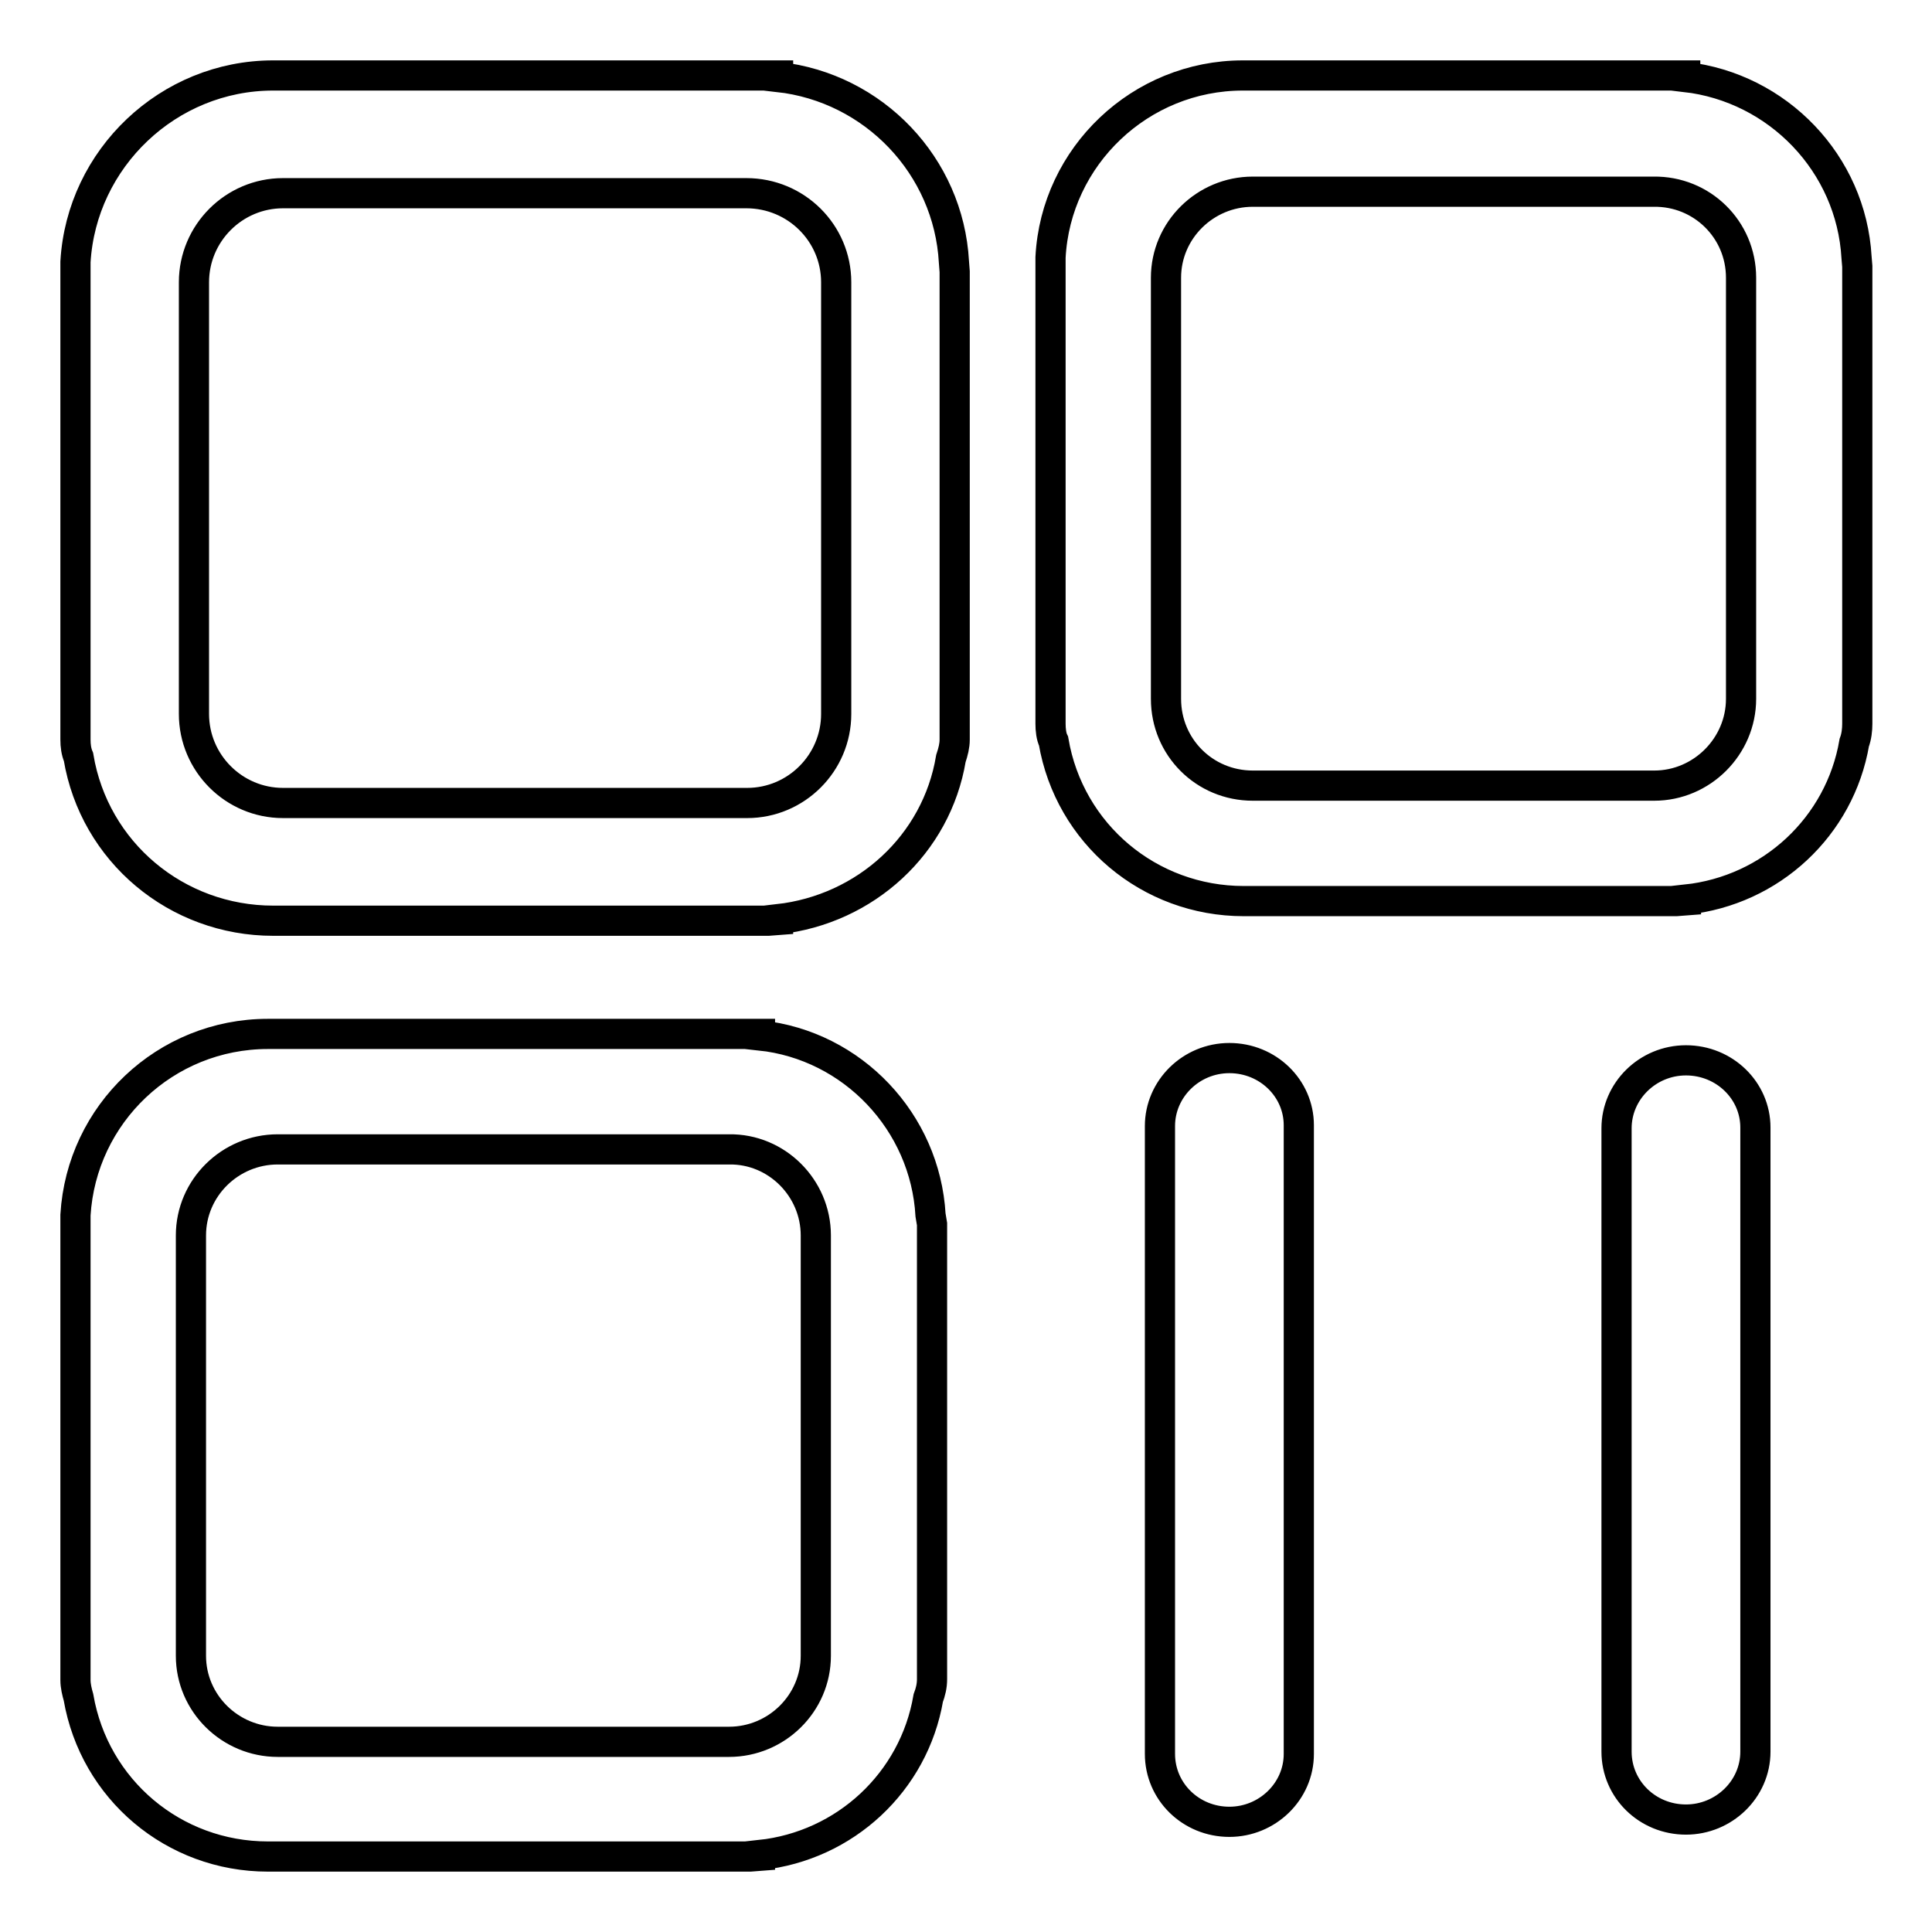
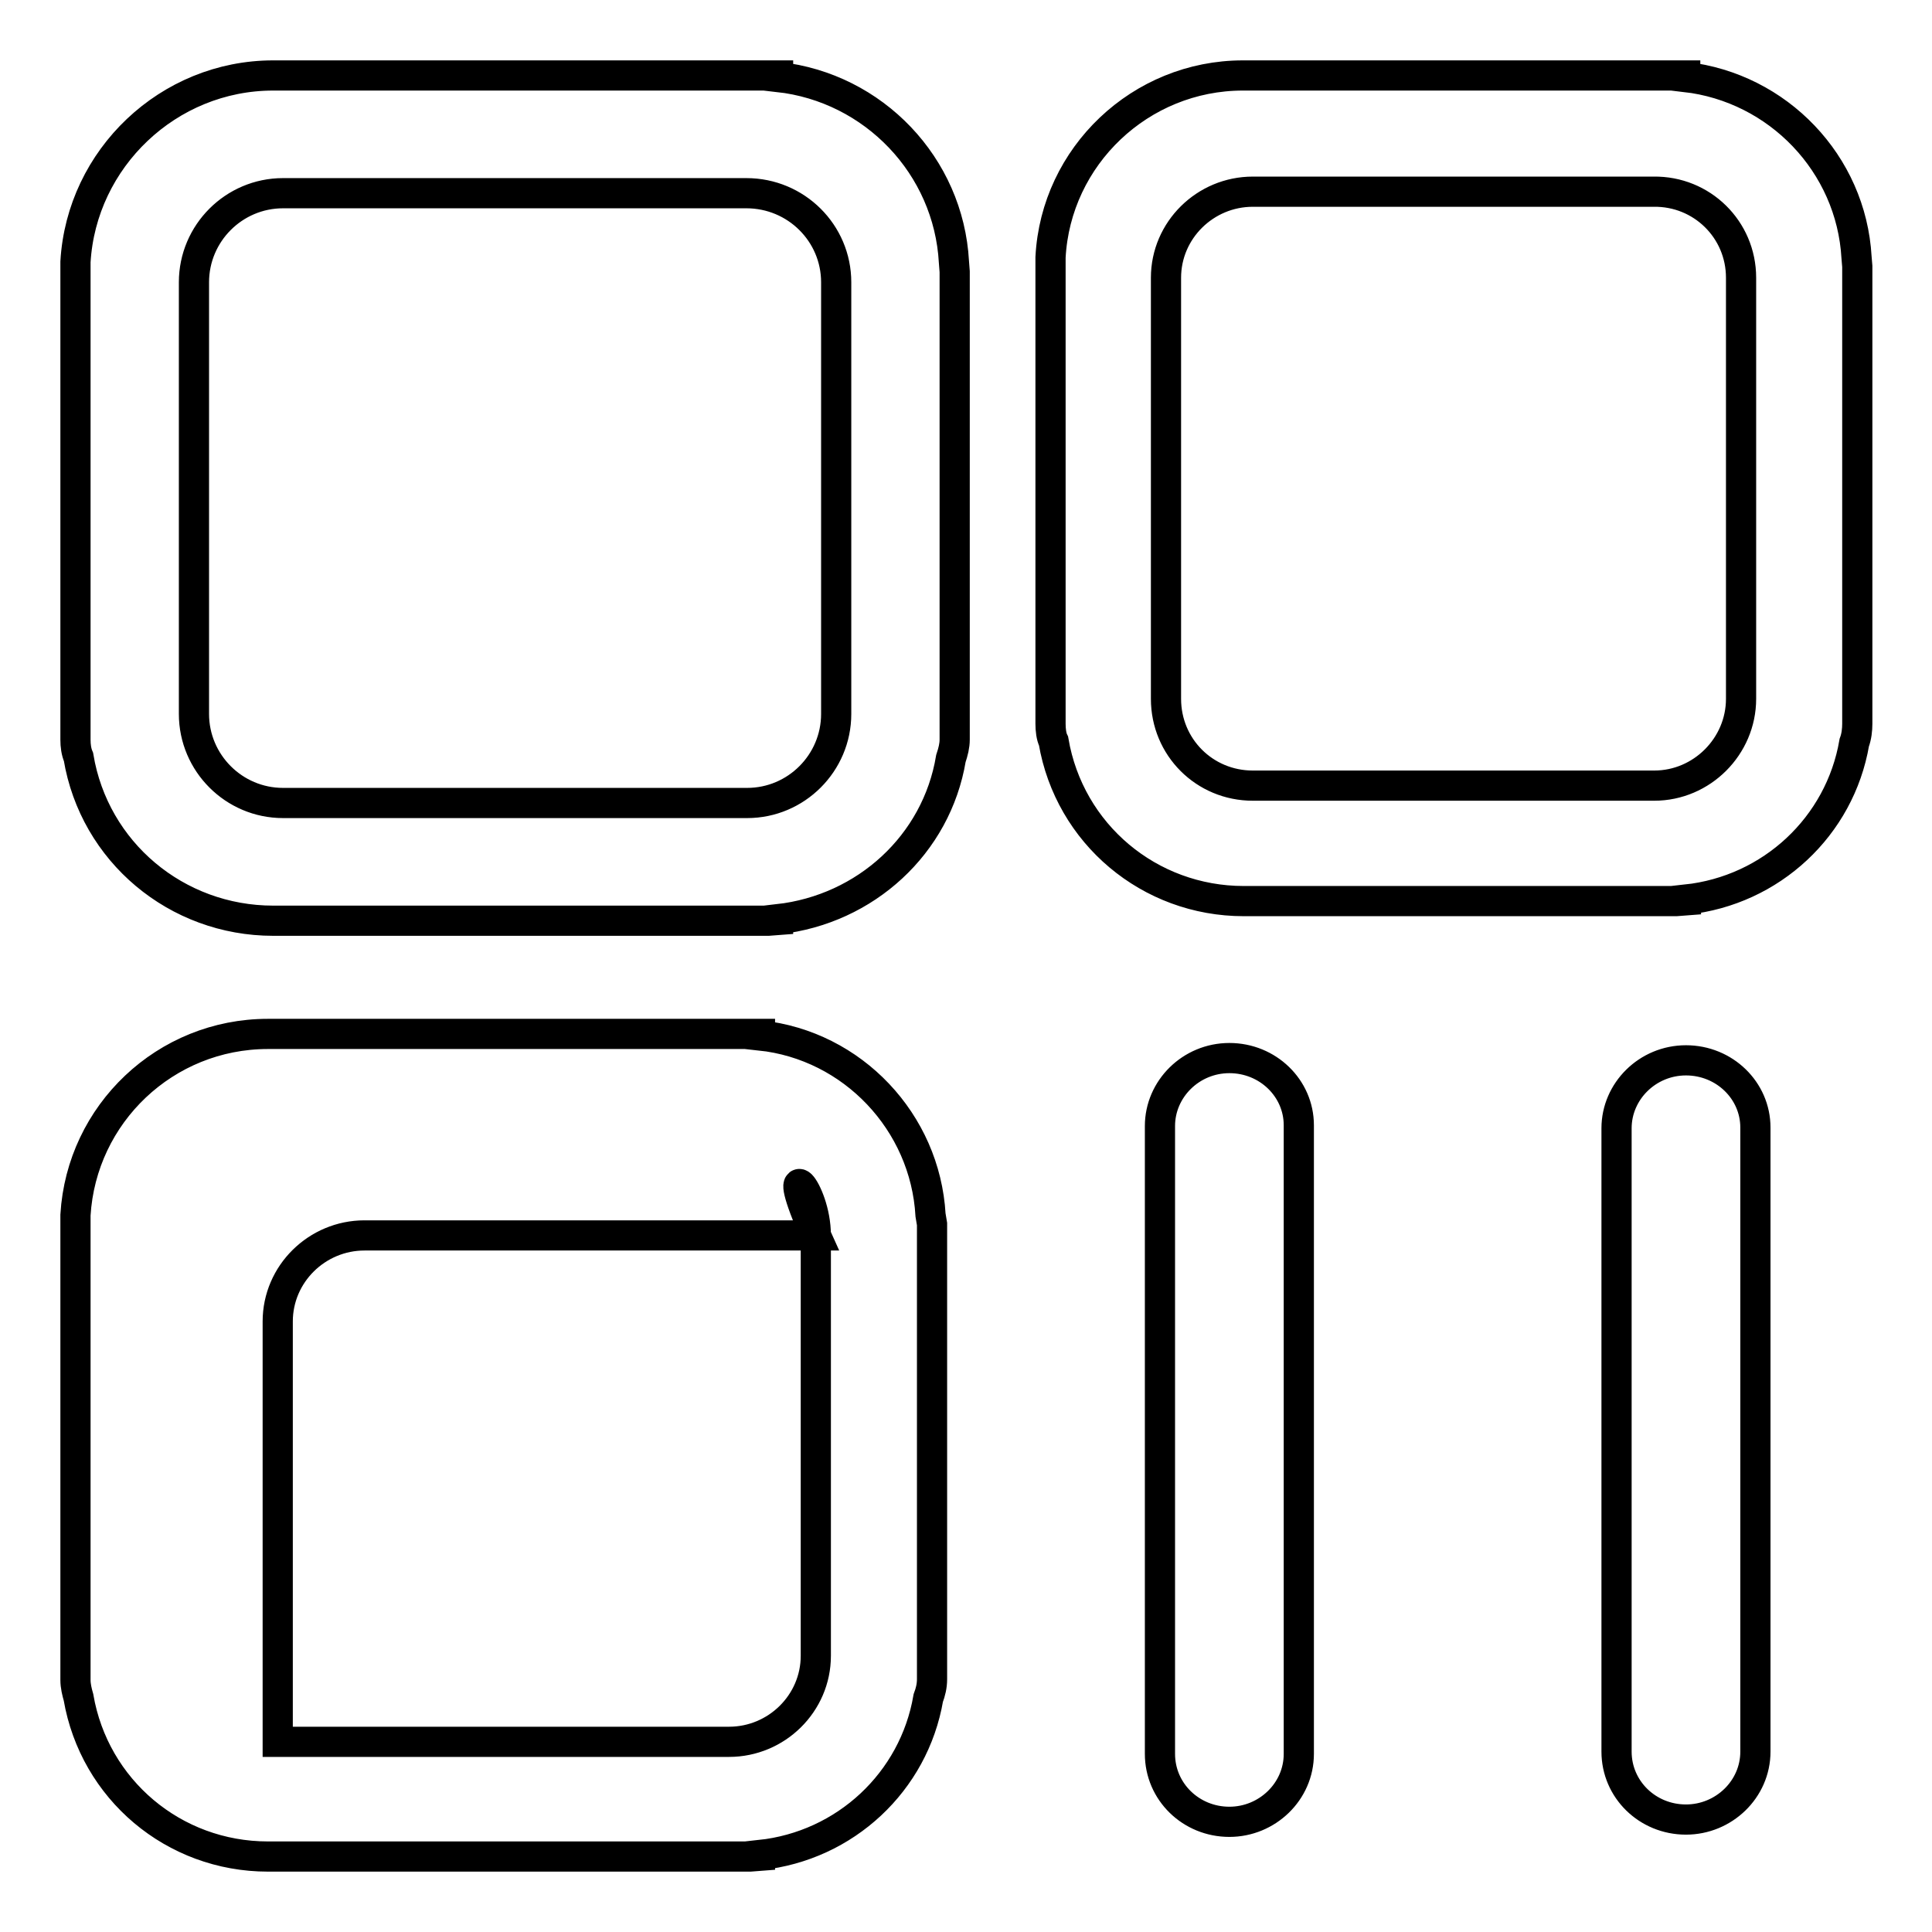
<svg xmlns="http://www.w3.org/2000/svg" version="1.1" x="0px" y="0px" viewBox="0 0 256 256" enable-background="new 0 0 256 256" xml:space="preserve">
  <g>
    <g>
-       <path stroke-width="4" fill-opacity="0" stroke="#000000" d="M126.4,34.7c-0.7-12.7-10.6-23.1-23.3-24.5V10H36.2C22.3,10,10.8,21,10,34.7l0,63.3c0,0.8,0.1,1.6,0.4,2.3c2.1,12.6,13,21.7,25.8,21.7h65.6l1.3-0.1v-0.1c11.6-1.3,21-9.9,22.9-21.3c0.3-0.9,0.5-1.7,0.5-2.5v-62L126.4,34.7L126.4,34.7L126.4,34.7z M110.8,37.4v57.2c0,6.5-5.3,11.8-11.8,11.8H37.5c-6.5,0-11.8-5.3-11.8-11.8V37.4c0-6.5,5.3-11.8,11.8-11.8h61.4C105.5,25.6,110.8,30.9,110.8,37.4 M123.3,161c-0.7-12.3-10.3-22.5-22.6-23.8V137H35.5c-13.6,0-24.7,10.6-25.5,24L10,222.6c0,0.8,0.2,1.6,0.4,2.3C12.5,237.1,23,246,35.5,246h63.9l1.3-0.1v-0.1c11.3-1.2,20.4-9.7,22.3-20.8c0.3-0.8,0.5-1.6,0.5-2.5v-60.3L123.3,161L123.3,161L123.3,161z M108.1,163.7v55.7c0,6.3-5.2,11.4-11.5,11.4H36.8c-6.3,0-11.5-5.1-11.5-11.4v-55.7c0-6.3,5.2-11.4,11.5-11.4h59.8C102.9,152.2,108.1,157.4,108.1,163.7 M246,34.1L246,34.1c-0.7-12.4-10.4-22.5-22.7-23.9V10h-58.6c-13.6,0-24.8,10.7-25.5,24.1l0,61.8c0,0.8,0.1,1.7,0.4,2.3c2.1,12.3,12.7,21.2,25.2,21.2h57.3l1.3-0.1v-0.1c11.3-1.2,20.4-9.7,22.3-20.8c0.3-0.8,0.4-1.7,0.4-2.5V35.3L246,34.1z M230.7,36.8v55.8c0,6.3-5.2,11.5-11.5,11.5H166c-6.4,0-11.5-5.1-11.5-11.5V36.8c0-6.3,5.2-11.4,11.5-11.4h53.1C225.5,25.3,230.7,30.4,230.7,36.8 M232.6,149.4v13.6v1.3v0.4v5.8v7.4v0.4v5.8v3.2v6.2v1.9v5.6v6.2v1.9v9.4v13.6c0,5-4.2,9-9.2,9c-5.1,0-9.2-4-9.2-9v-13.6v-9.4v-1.9V201v-5.6v-1.9v-6.2v-3.2v-5.8V178v-7.4v-5.8v-0.4v-1.3v-13.6c0-4.9,4.1-9,9.2-9C228.5,140.5,232.6,144.5,232.6,149.4z M172.1,149.1v14.2v0.7v0.4v5.8v8v0.4v5.8v2.6v6.2v1.9v6.2v6.2v1.9v8.8v14.2c0,5-4.2,9-9.2,9c-5.1,0-9.2-4-9.2-9v-14.2v-8.8v-1.9v-6.2v-6.1v-1.9v-6.2v-2.6v-5.8v-0.4v-8v-5.8v-0.4v-0.7v-14.2c0-4.9,4.1-9,9.2-9C168,140.2,172.1,144.2,172.1,149.1z" />
+       <path stroke-width="4" fill-opacity="0" stroke="#000000" d="M126.4,34.7c-0.7-12.7-10.6-23.1-23.3-24.5V10H36.2C22.3,10,10.8,21,10,34.7l0,63.3c0,0.8,0.1,1.6,0.4,2.3c2.1,12.6,13,21.7,25.8,21.7h65.6l1.3-0.1v-0.1c11.6-1.3,21-9.9,22.9-21.3c0.3-0.9,0.5-1.7,0.5-2.5v-62L126.4,34.7L126.4,34.7L126.4,34.7z M110.8,37.4v57.2c0,6.5-5.3,11.8-11.8,11.8H37.5c-6.5,0-11.8-5.3-11.8-11.8V37.4c0-6.5,5.3-11.8,11.8-11.8h61.4C105.5,25.6,110.8,30.9,110.8,37.4 M123.3,161c-0.7-12.3-10.3-22.5-22.6-23.8V137H35.5c-13.6,0-24.7,10.6-25.5,24L10,222.6c0,0.8,0.2,1.6,0.4,2.3C12.5,237.1,23,246,35.5,246h63.9l1.3-0.1v-0.1c11.3-1.2,20.4-9.7,22.3-20.8c0.3-0.8,0.5-1.6,0.5-2.5v-60.3L123.3,161L123.3,161L123.3,161z M108.1,163.7v55.7c0,6.3-5.2,11.4-11.5,11.4H36.8v-55.7c0-6.3,5.2-11.4,11.5-11.4h59.8C102.9,152.2,108.1,157.4,108.1,163.7 M246,34.1L246,34.1c-0.7-12.4-10.4-22.5-22.7-23.9V10h-58.6c-13.6,0-24.8,10.7-25.5,24.1l0,61.8c0,0.8,0.1,1.7,0.4,2.3c2.1,12.3,12.7,21.2,25.2,21.2h57.3l1.3-0.1v-0.1c11.3-1.2,20.4-9.7,22.3-20.8c0.3-0.8,0.4-1.7,0.4-2.5V35.3L246,34.1z M230.7,36.8v55.8c0,6.3-5.2,11.5-11.5,11.5H166c-6.4,0-11.5-5.1-11.5-11.5V36.8c0-6.3,5.2-11.4,11.5-11.4h53.1C225.5,25.3,230.7,30.4,230.7,36.8 M232.6,149.4v13.6v1.3v0.4v5.8v7.4v0.4v5.8v3.2v6.2v1.9v5.6v6.2v1.9v9.4v13.6c0,5-4.2,9-9.2,9c-5.1,0-9.2-4-9.2-9v-13.6v-9.4v-1.9V201v-5.6v-1.9v-6.2v-3.2v-5.8V178v-7.4v-5.8v-0.4v-1.3v-13.6c0-4.9,4.1-9,9.2-9C228.5,140.5,232.6,144.5,232.6,149.4z M172.1,149.1v14.2v0.7v0.4v5.8v8v0.4v5.8v2.6v6.2v1.9v6.2v6.2v1.9v8.8v14.2c0,5-4.2,9-9.2,9c-5.1,0-9.2-4-9.2-9v-14.2v-8.8v-1.9v-6.2v-6.1v-1.9v-6.2v-2.6v-5.8v-0.4v-8v-5.8v-0.4v-0.7v-14.2c0-4.9,4.1-9,9.2-9C168,140.2,172.1,144.2,172.1,149.1z" />
    </g>
  </g>
</svg>